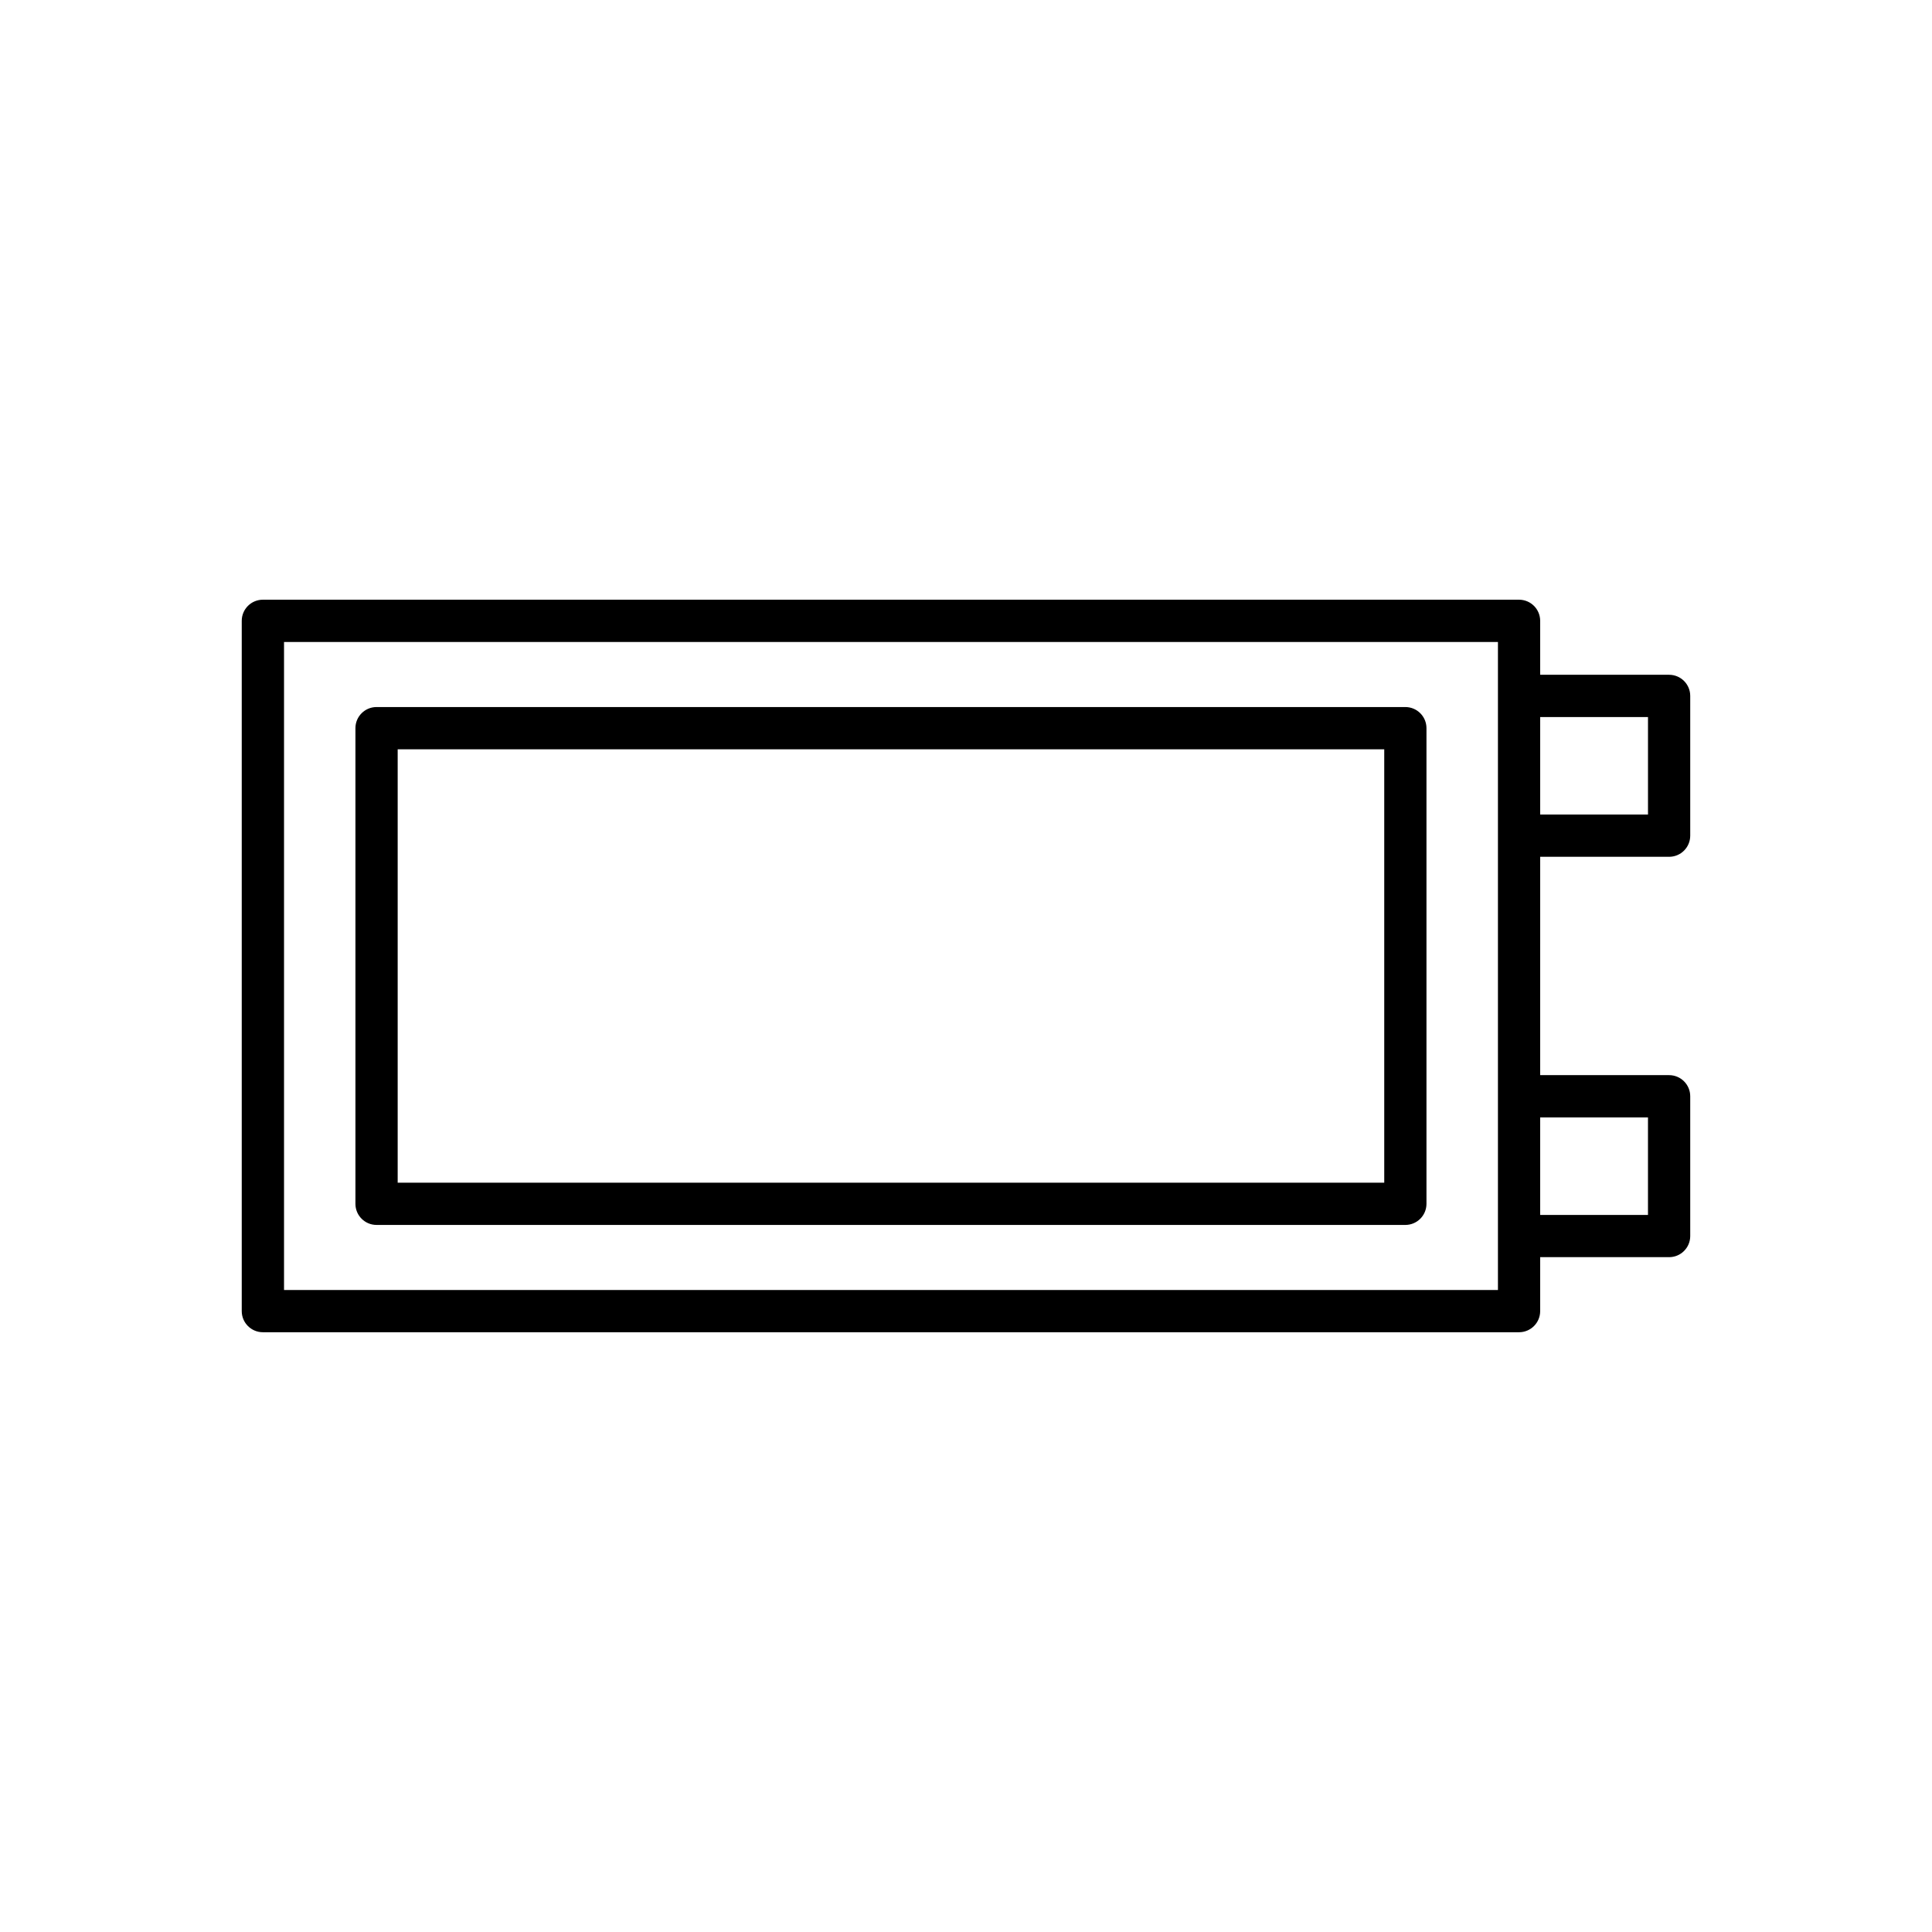
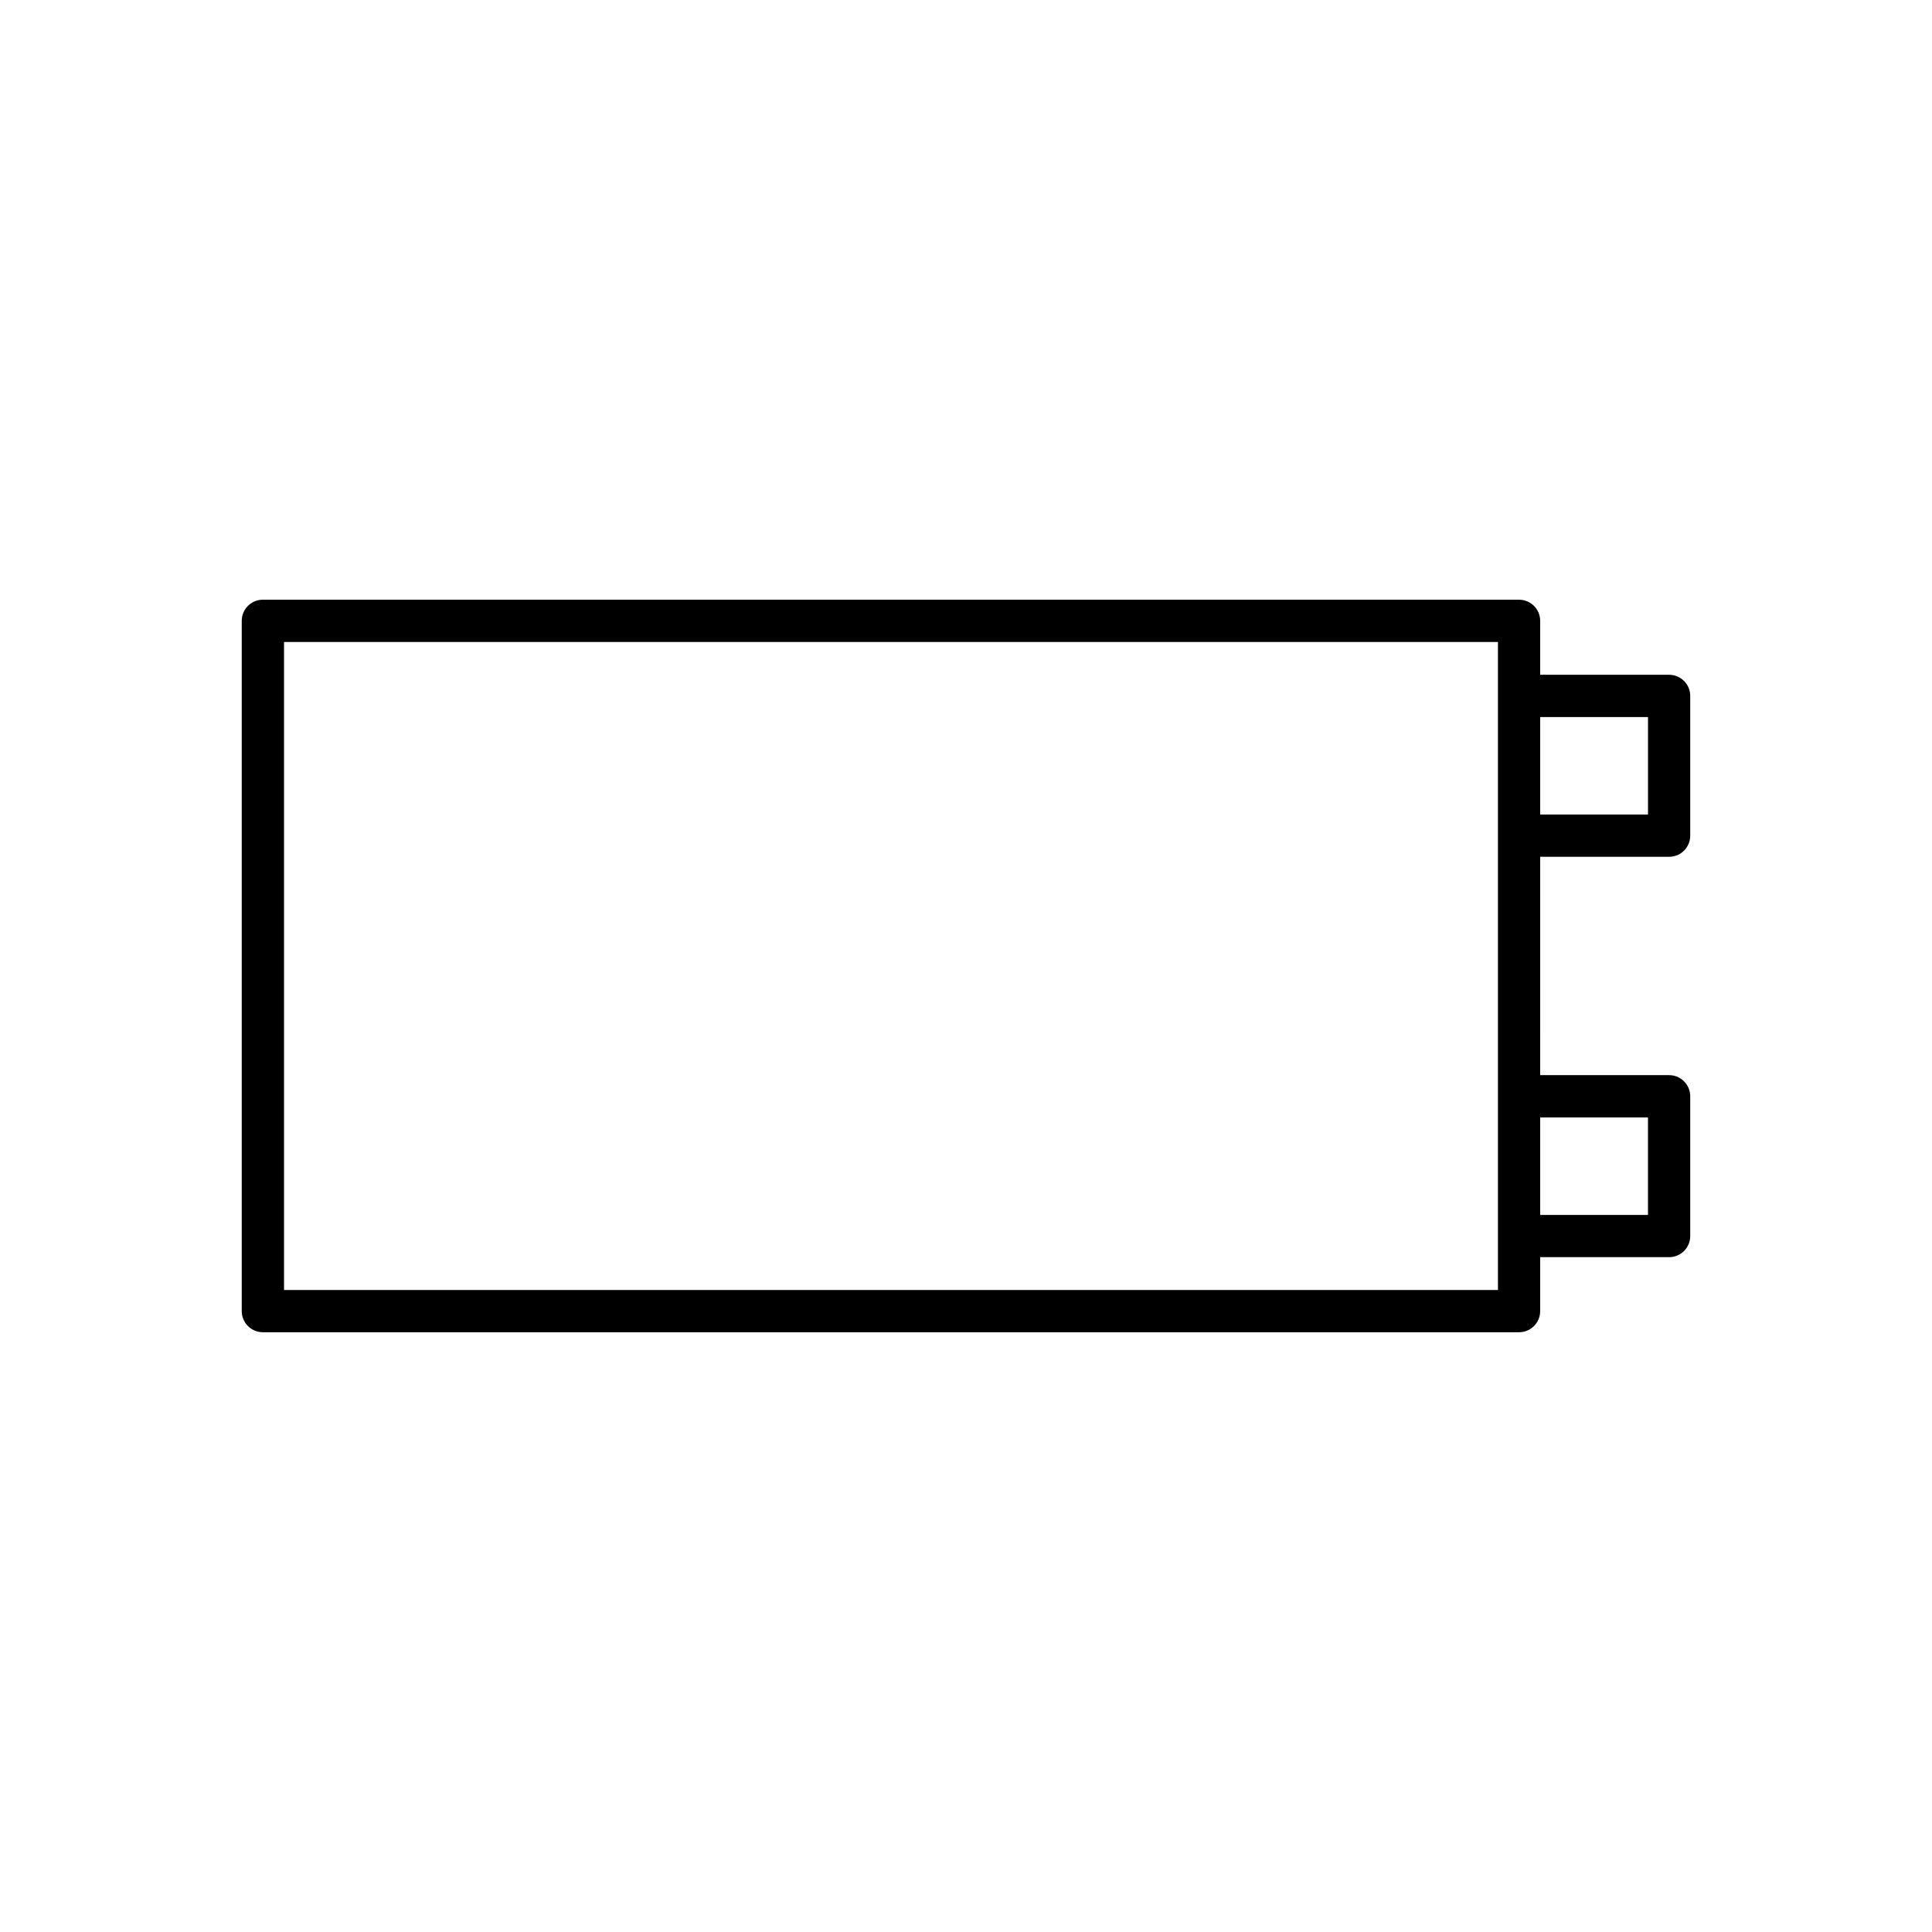
<svg xmlns="http://www.w3.org/2000/svg" fill="#000000" width="800px" height="800px" version="1.1" viewBox="144 144 512 512">
  <g>
    <path d="m586.33 371.06c3.094 0 5.598-2.508 5.598-5.598v-37.039c0-3.09-2.504-5.598-5.598-5.598h-34.168v-14.297c0-3.09-2.504-5.598-5.598-5.598h-332.9c-3.094 0-5.598 2.508-5.598 5.598v182.93c0 3.09 2.504 5.598 5.598 5.598h332.9c3.094 0 5.598-2.508 5.598-5.598v-14.297h34.168c3.094 0 5.598-2.508 5.598-5.598v-37.039c0-3.09-2.504-5.598-5.598-5.598h-34.168l0.004-57.867zm-34.164-37.039h28.57v25.844h-28.57zm-11.195 151.84h-321.7v-171.73h321.7zm39.762-45.738v25.844h-28.57v-25.844z" />
-     <path d="m243.79 468.62h272.64c3.094 0 5.598-2.508 5.598-5.598v-126.05c0-3.09-2.504-5.598-5.598-5.598h-272.64c-3.094 0-5.598 2.508-5.598 5.598v126.05c0 3.094 2.504 5.598 5.598 5.598zm5.598-126.05h261.45v114.86h-261.45z" />
  </g>
</svg>